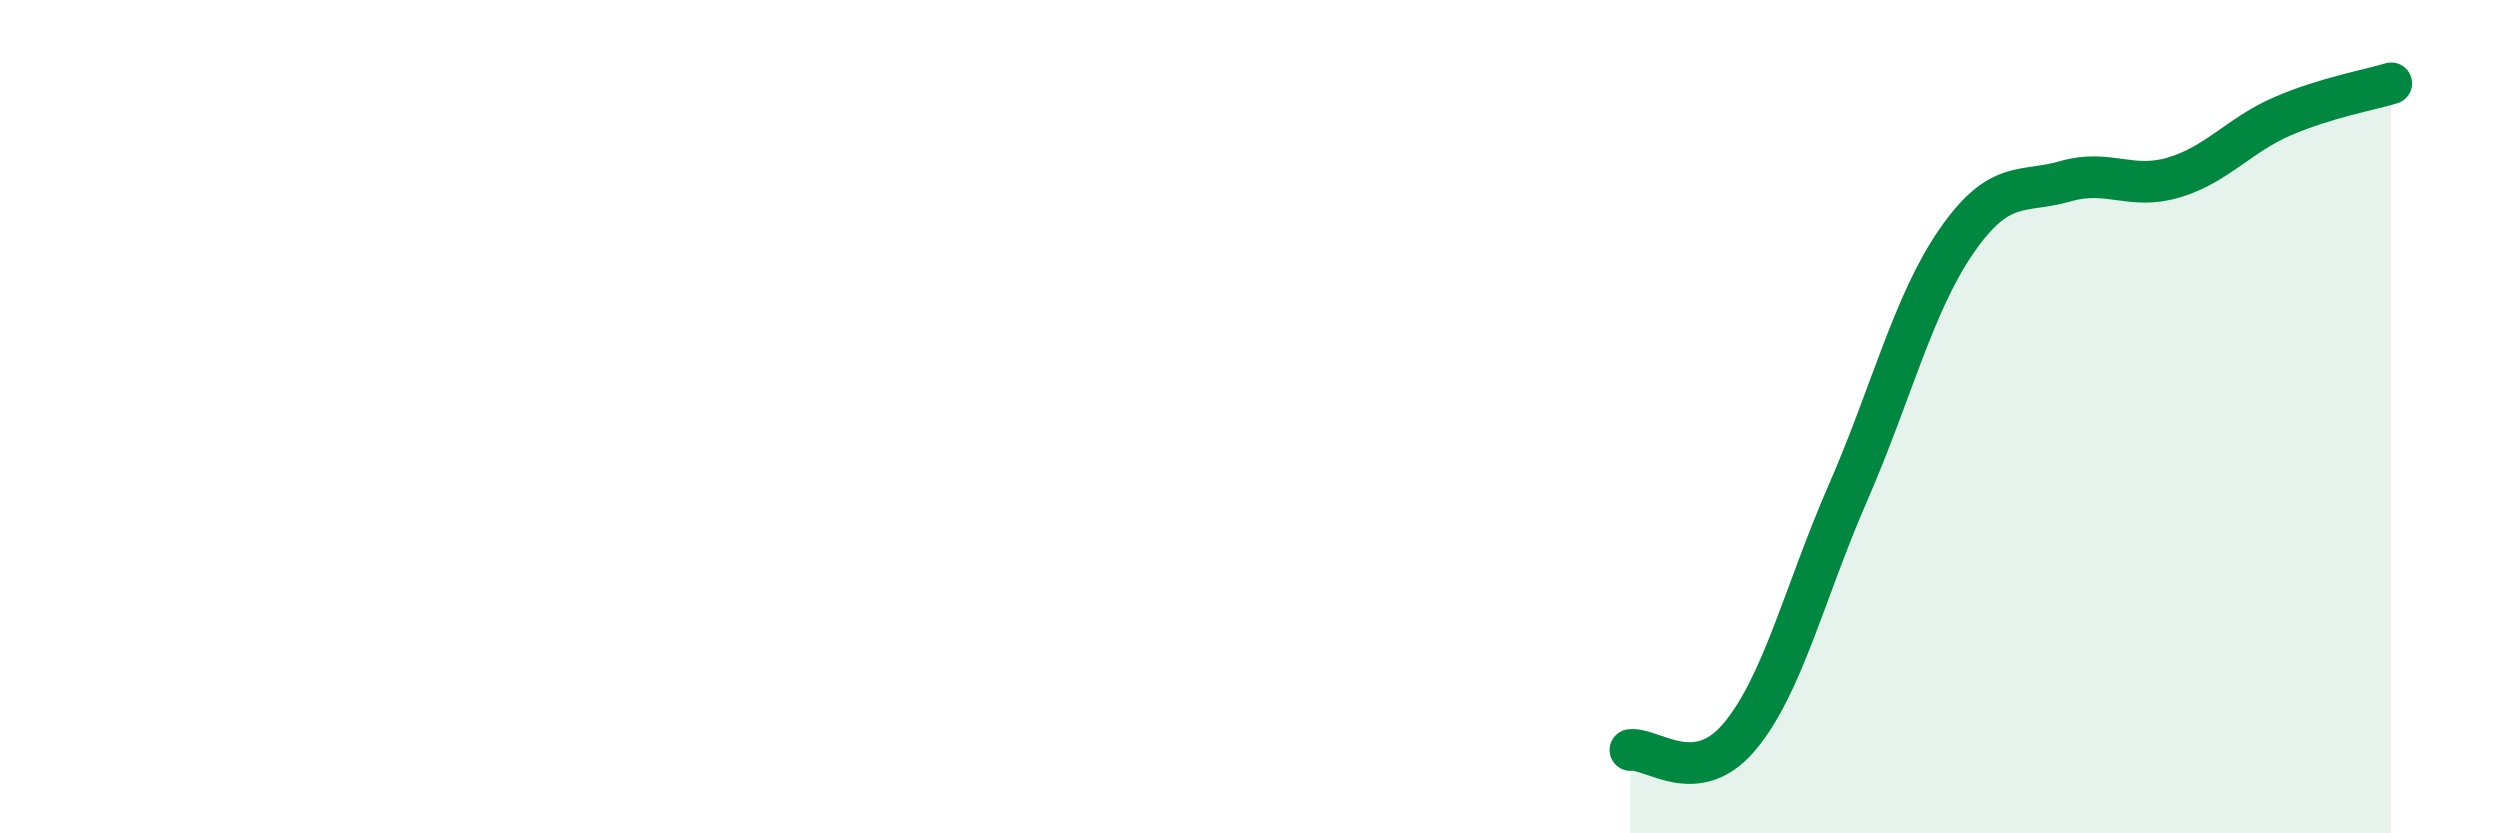
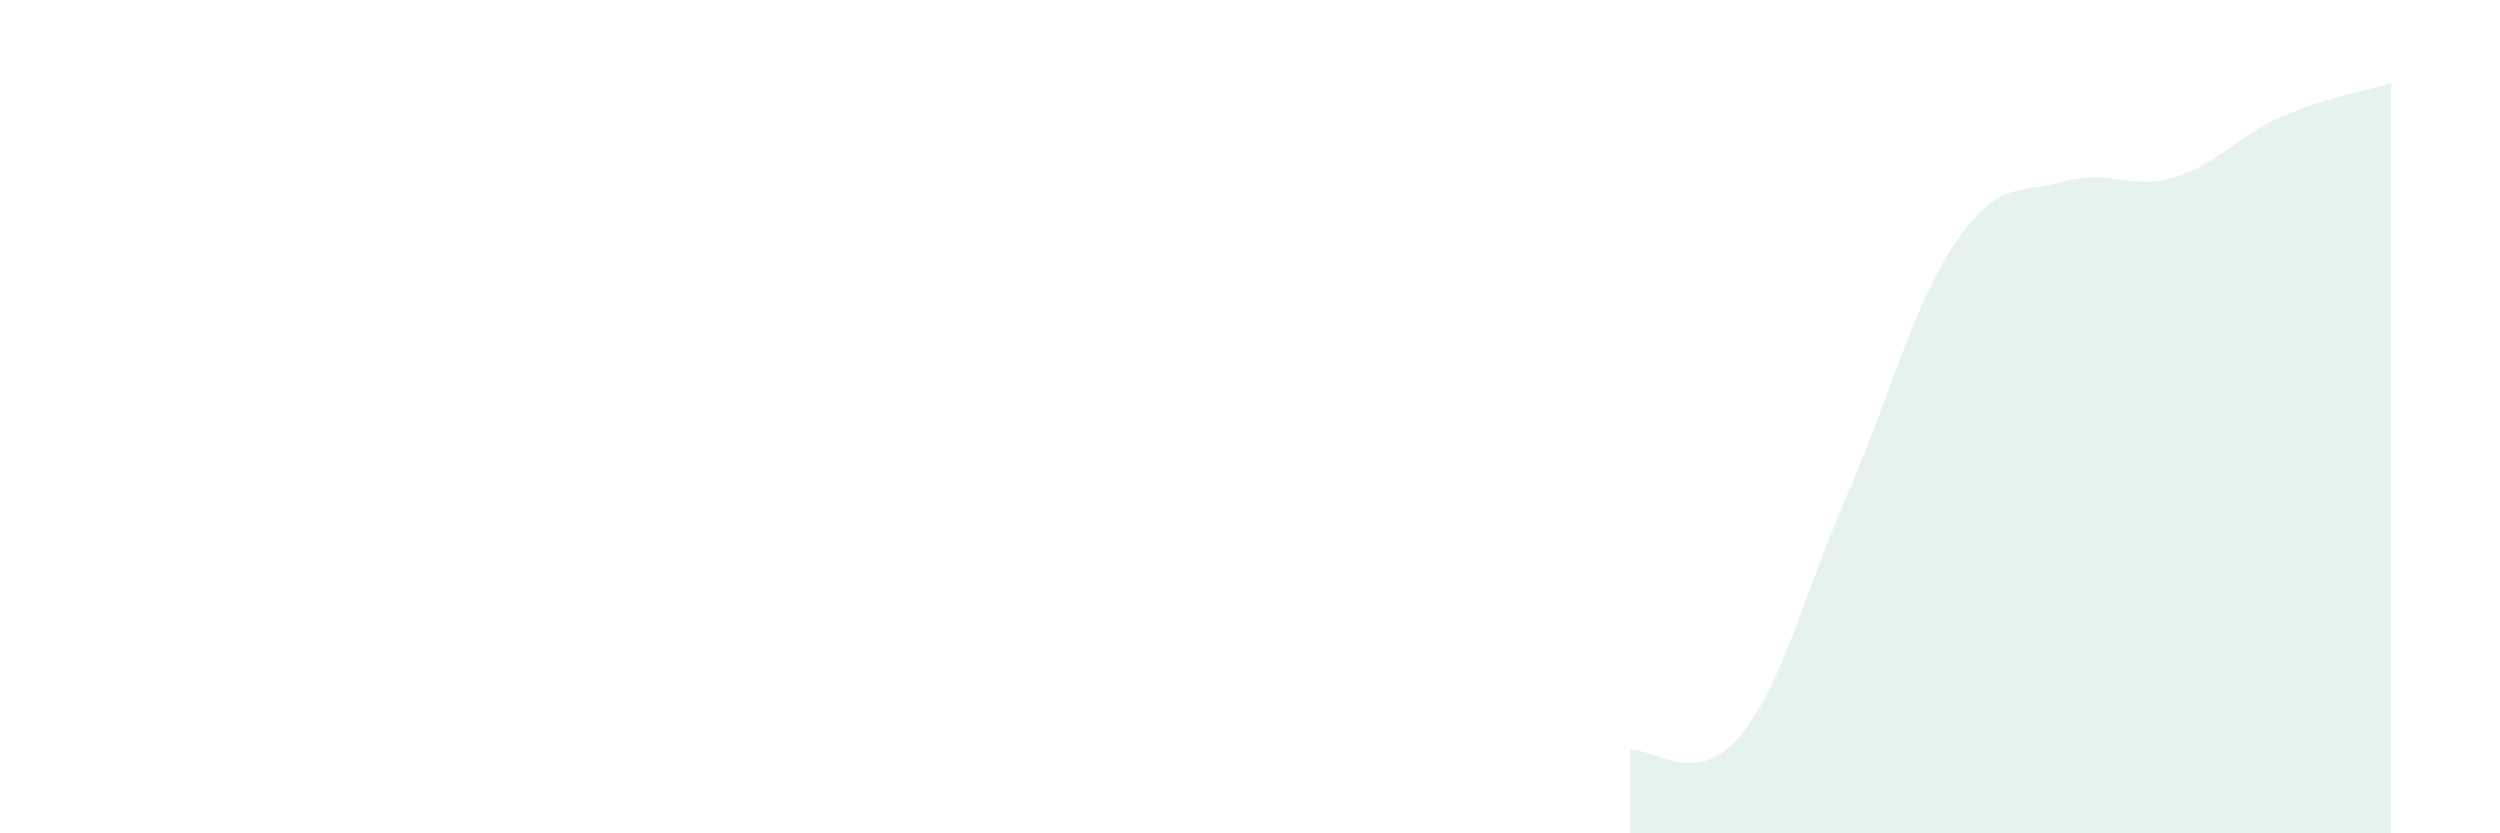
<svg xmlns="http://www.w3.org/2000/svg" width="60" height="20" viewBox="0 0 60 20">
  <path d="M 39.13,18 C 39.65,17.94 40.7,18.92 41.74,17.69 C 42.78,16.46 43.31,14.21 44.35,11.83 C 45.39,9.45 45.92,7.28 46.96,5.78 C 48,4.28 48.53,4.65 49.57,4.35 C 50.61,4.05 51.13,4.57 52.17,4.26 C 53.21,3.95 53.74,3.24 54.78,2.79 C 55.82,2.34 56.87,2.16 57.39,2L57.39 20L39.13 20Z" fill="#008740" opacity="0.1" stroke-linecap="round" stroke-linejoin="round" />
-   <path d="M 39.13,18 C 39.65,17.94 40.7,18.92 41.74,17.69 C 42.78,16.46 43.31,14.21 44.35,11.83 C 45.39,9.45 45.92,7.28 46.96,5.78 C 48,4.28 48.53,4.65 49.57,4.35 C 50.61,4.05 51.13,4.57 52.17,4.26 C 53.21,3.95 53.74,3.24 54.78,2.79 C 55.82,2.34 56.87,2.16 57.39,2" stroke="#008740" stroke-width="1" fill="none" stroke-linecap="round" stroke-linejoin="round" />
</svg>